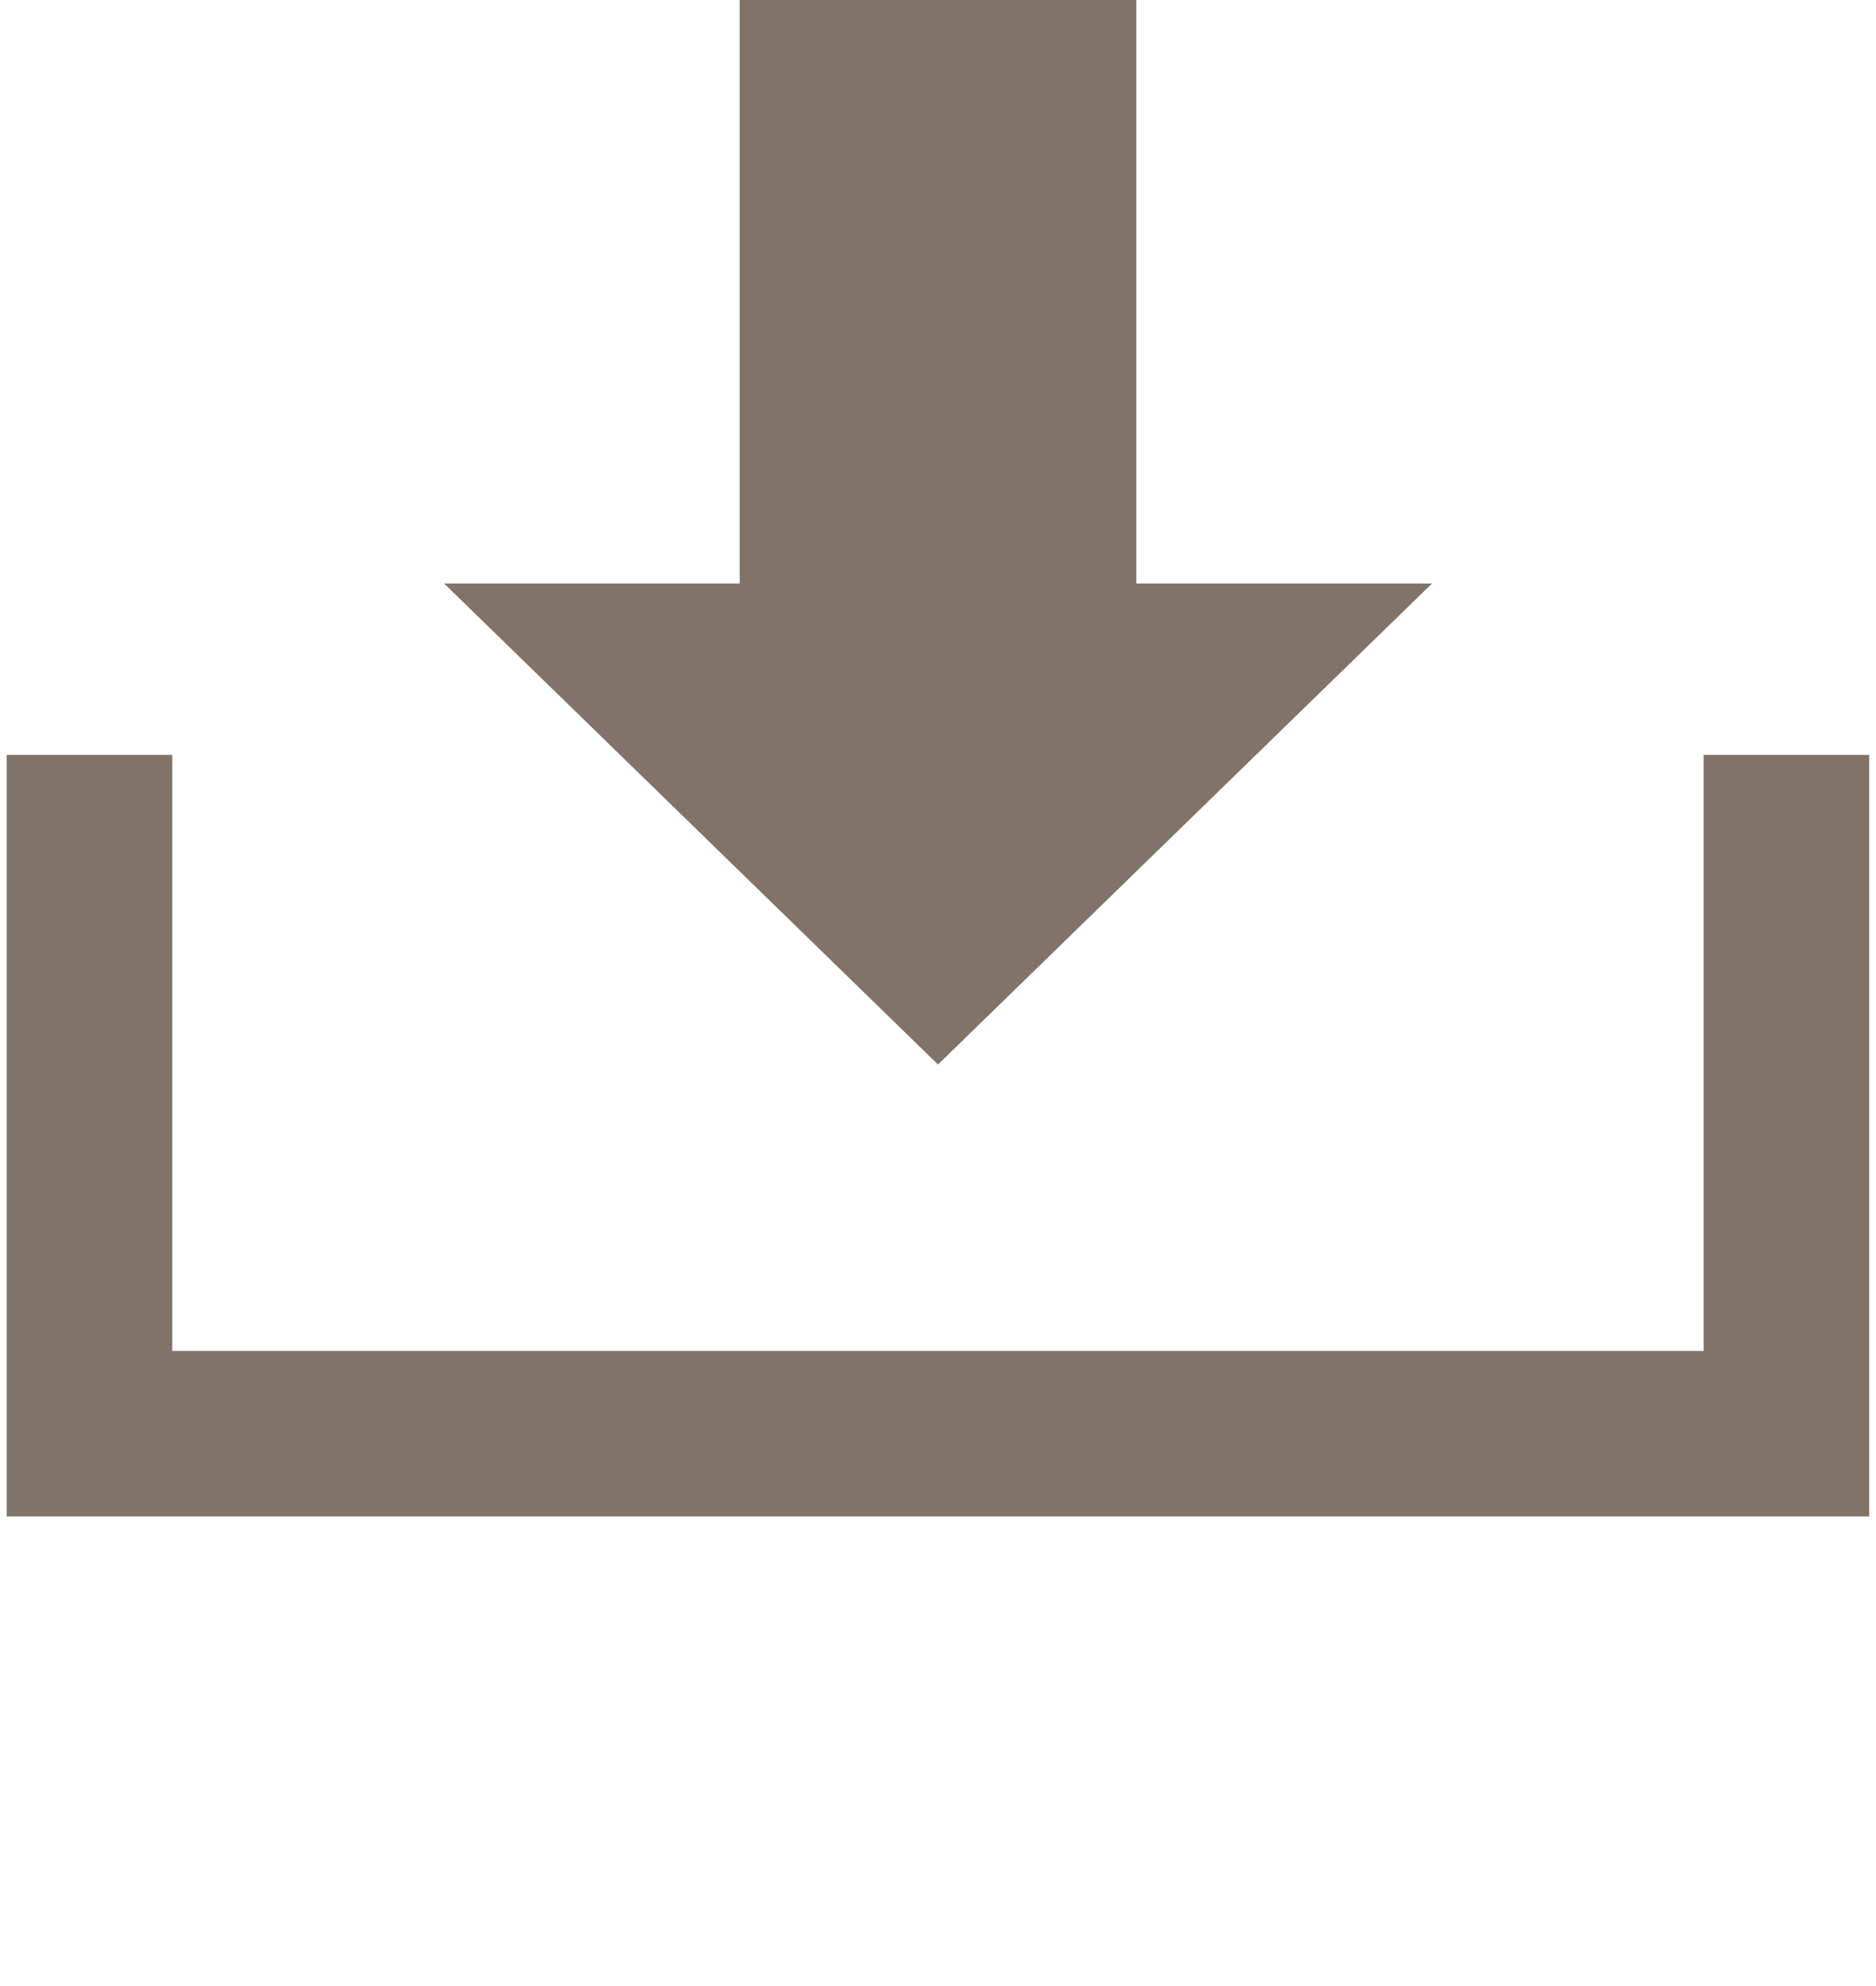
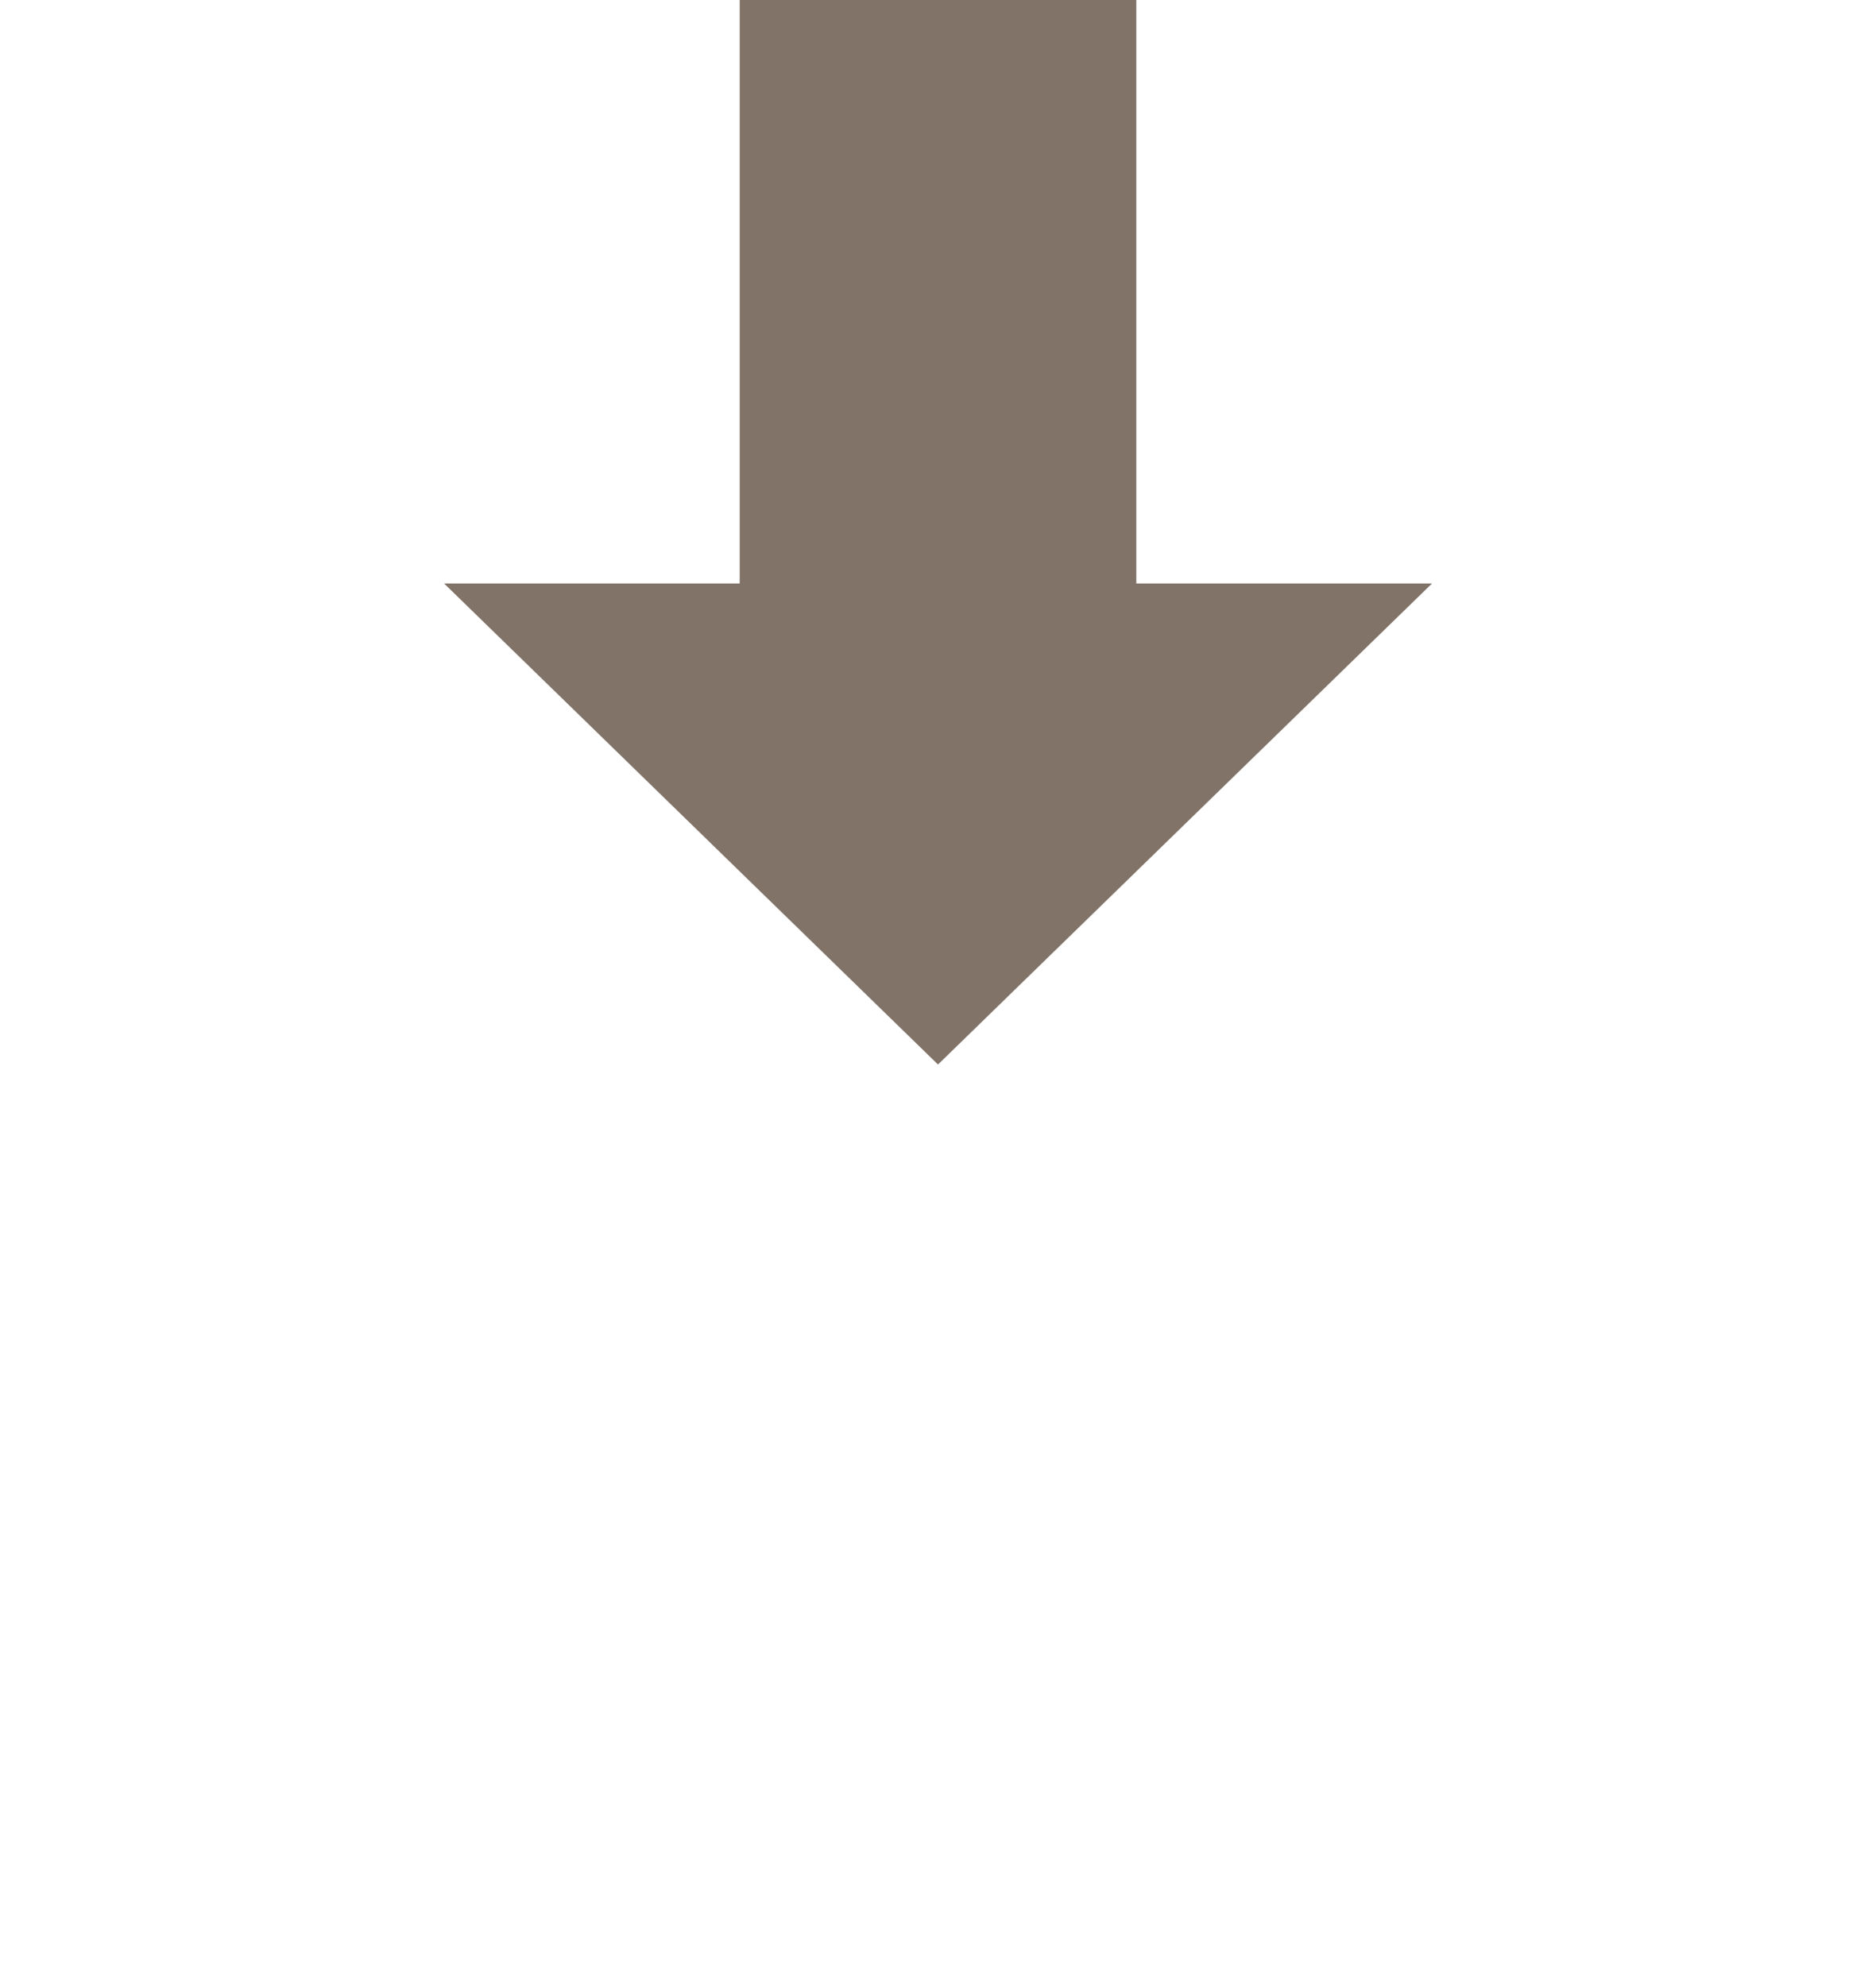
<svg xmlns="http://www.w3.org/2000/svg" version="1.1" id="レイヤー_1" x="0px" y="0px" width="17px" height="18px" viewBox="0 -1.814 17 18" enable-background="new 0 -1.814 17 18" xml:space="preserve">
  <g id="レイヤー_1_1_">
</g>
  <g id="image">
    <g>
-       <polygon fill="#817368" points="16.938,11.93 0.061,11.93 0.061,5.028 1.561,5.028 1.561,10.43 15.438,10.43 15.438,5.028     16.938,5.028   " />
      <polygon fill="#817368" points="10.297,3.474 10.297,-1.814 6.703,-1.814 6.703,3.474 4.024,3.474 8.5,7.834 12.977,3.474   " />
    </g>
  </g>
</svg>